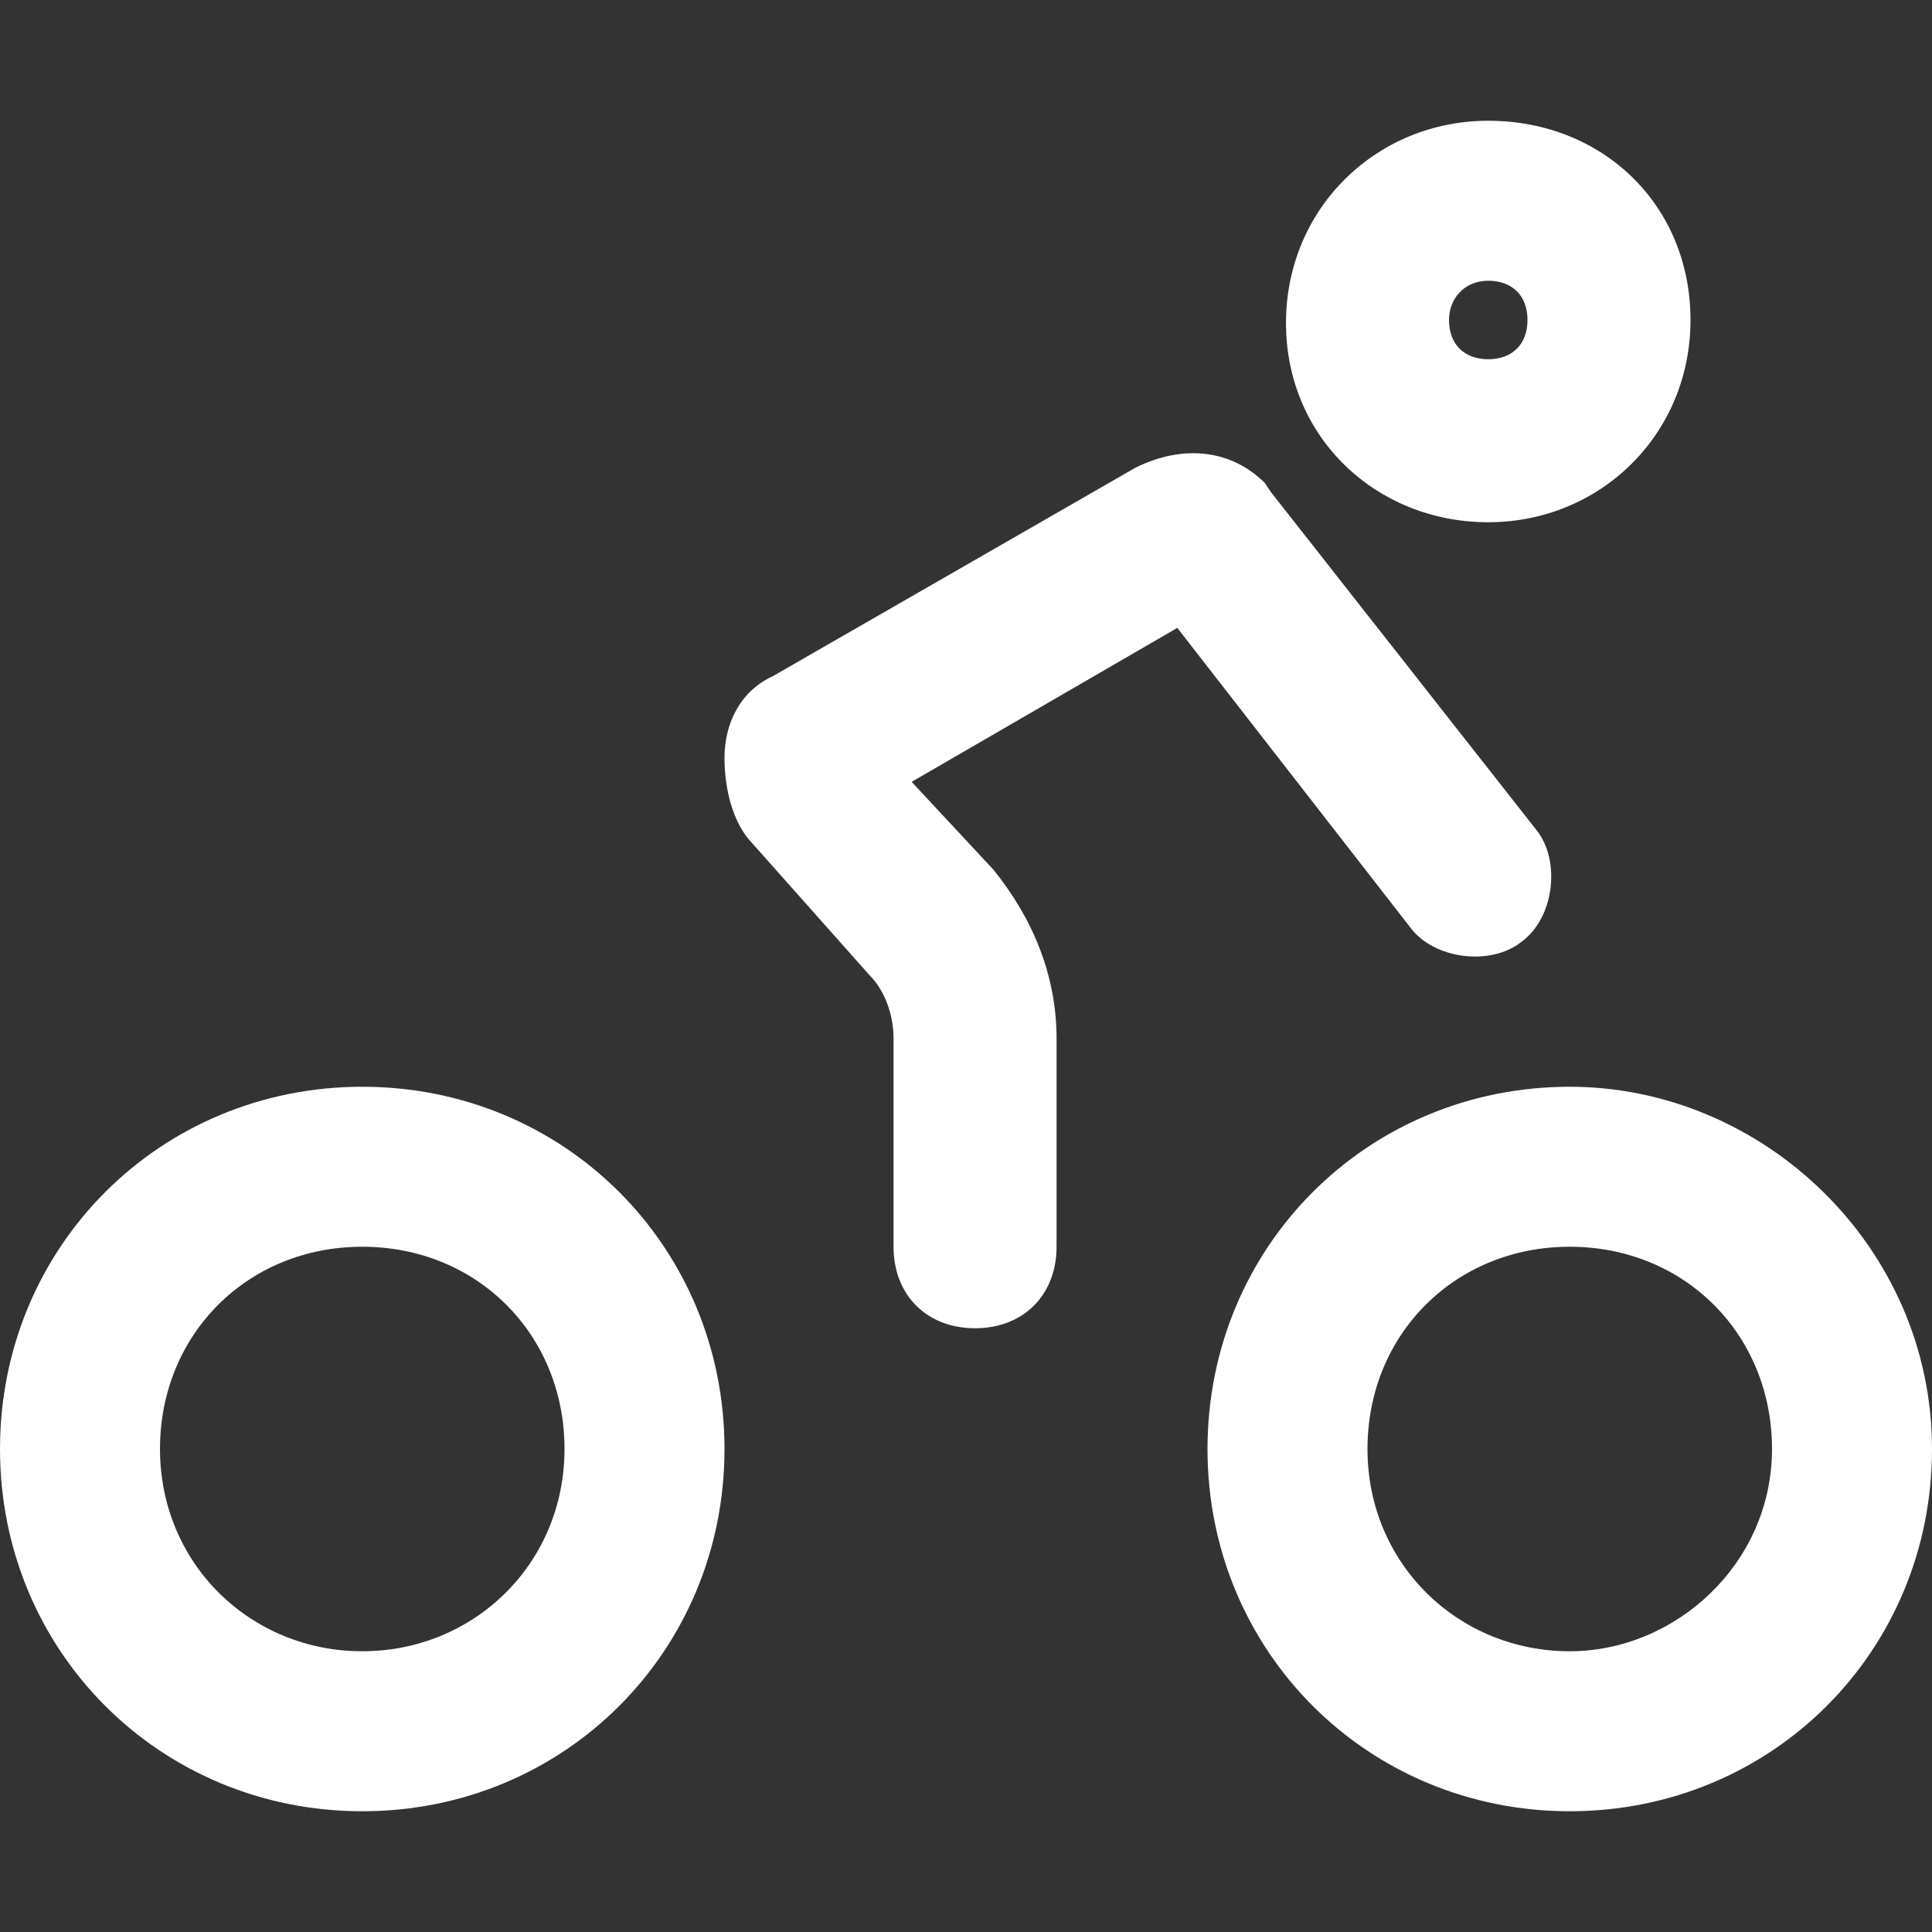
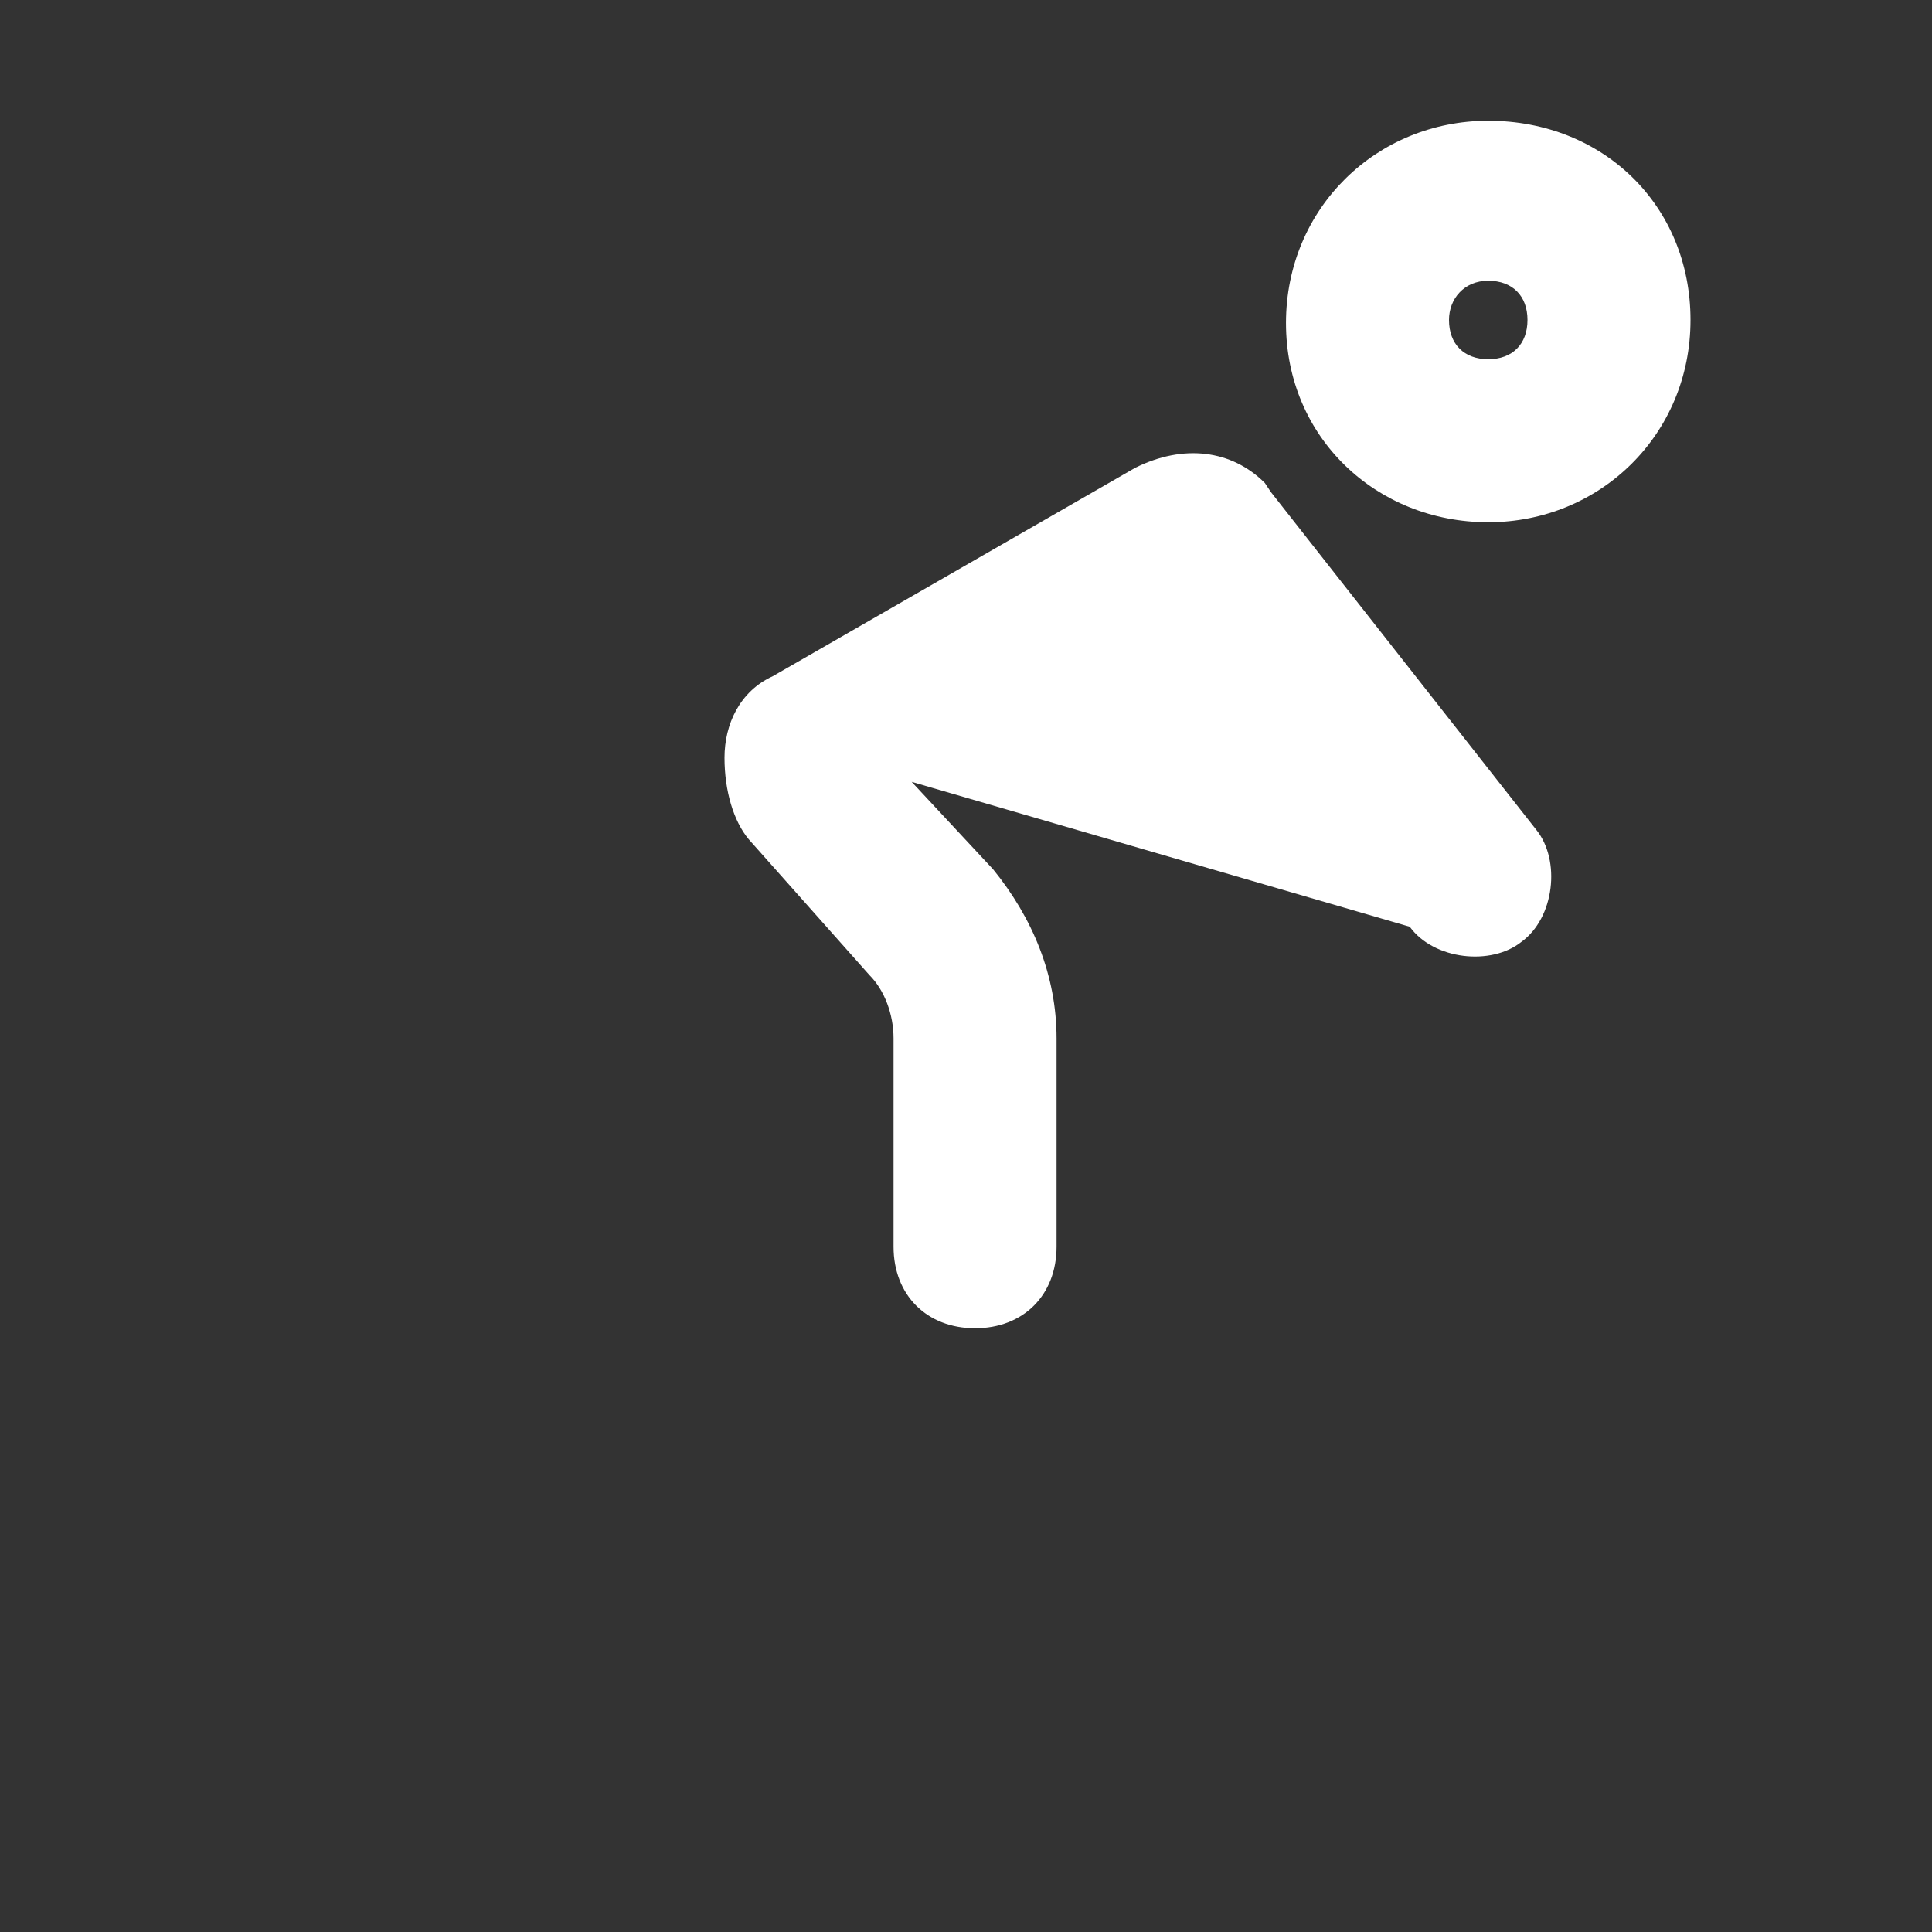
<svg xmlns="http://www.w3.org/2000/svg" fill="#fff" version="1.1" id="Layer_2_1_" x="0px" y="0px" viewBox="0 0 64 64" style="enable-background:new 0 0 64 64;" xml:space="preserve">
  <rect x="0" y="0" width="64" height="64" fill="#333333" stroke="none" />
  <g>
    <g>
-       <path d="M12,36C5.3,36,0,41.3,0,48s5.3,12,12,12s12-5.3,12-12S18.7,36,12,36z M12,54.7c-3.7,0-6.7-2.9-6.7-6.7s2.9-6.7,6.7-6.7    s6.7,2.9,6.7,6.7S15.7,54.7,12,54.7z" />
-       <path d="M52,36c-6.7,0-12,5.3-12,12s5.3,12,12,12s12-5.3,12-12S58.4,36,52,36z M52,54.7c-3.7,0-6.7-2.9-6.7-6.7s2.9-6.7,6.7-6.7    s6.7,2.9,6.7,6.7S55.5,54.7,52,54.7z" />
-       <path d="M46.7,30.7c0.8,1.1,2.7,1.3,3.7,0.5c1.1-0.8,1.3-2.7,0.5-3.7l-8.8-11.2L41.9,16c-1.1-1.1-2.7-1.3-4.3-0.5l-12,6.9    C24.5,22.9,24,24,24,25.1s0.3,2.1,0.8,2.7l4,4.5c0.5,0.5,0.8,1.3,0.8,2.1v6.9c0,1.6,1.1,2.7,2.7,2.7c1.6,0,2.7-1.1,2.7-2.7v-6.9    c0-2.1-0.8-4-2.1-5.6l-2.7-2.9l8.8-5.1L46.7,30.7z" />
+       <path d="M46.7,30.7c0.8,1.1,2.7,1.3,3.7,0.5c1.1-0.8,1.3-2.7,0.5-3.7l-8.8-11.2L41.9,16c-1.1-1.1-2.7-1.3-4.3-0.5l-12,6.9    C24.5,22.9,24,24,24,25.1s0.3,2.1,0.8,2.7l4,4.5c0.5,0.5,0.8,1.3,0.8,2.1v6.9c0,1.6,1.1,2.7,2.7,2.7c1.6,0,2.7-1.1,2.7-2.7v-6.9    c0-2.1-0.8-4-2.1-5.6l-2.7-2.9L46.7,30.7z" />
      <path d="M49.3,17.3c3.7,0,6.7-2.9,6.7-6.7S53.1,4,49.3,4c-3.7,0-6.7,2.9-6.7,6.7S45.6,17.3,49.3,17.3z M49.3,9.3    c0.8,0,1.3,0.5,1.3,1.3c0,0.8-0.5,1.3-1.3,1.3c-0.8,0-1.3-0.5-1.3-1.3C48,9.9,48.5,9.3,49.3,9.3z" />
    </g>
  </g>
</svg>